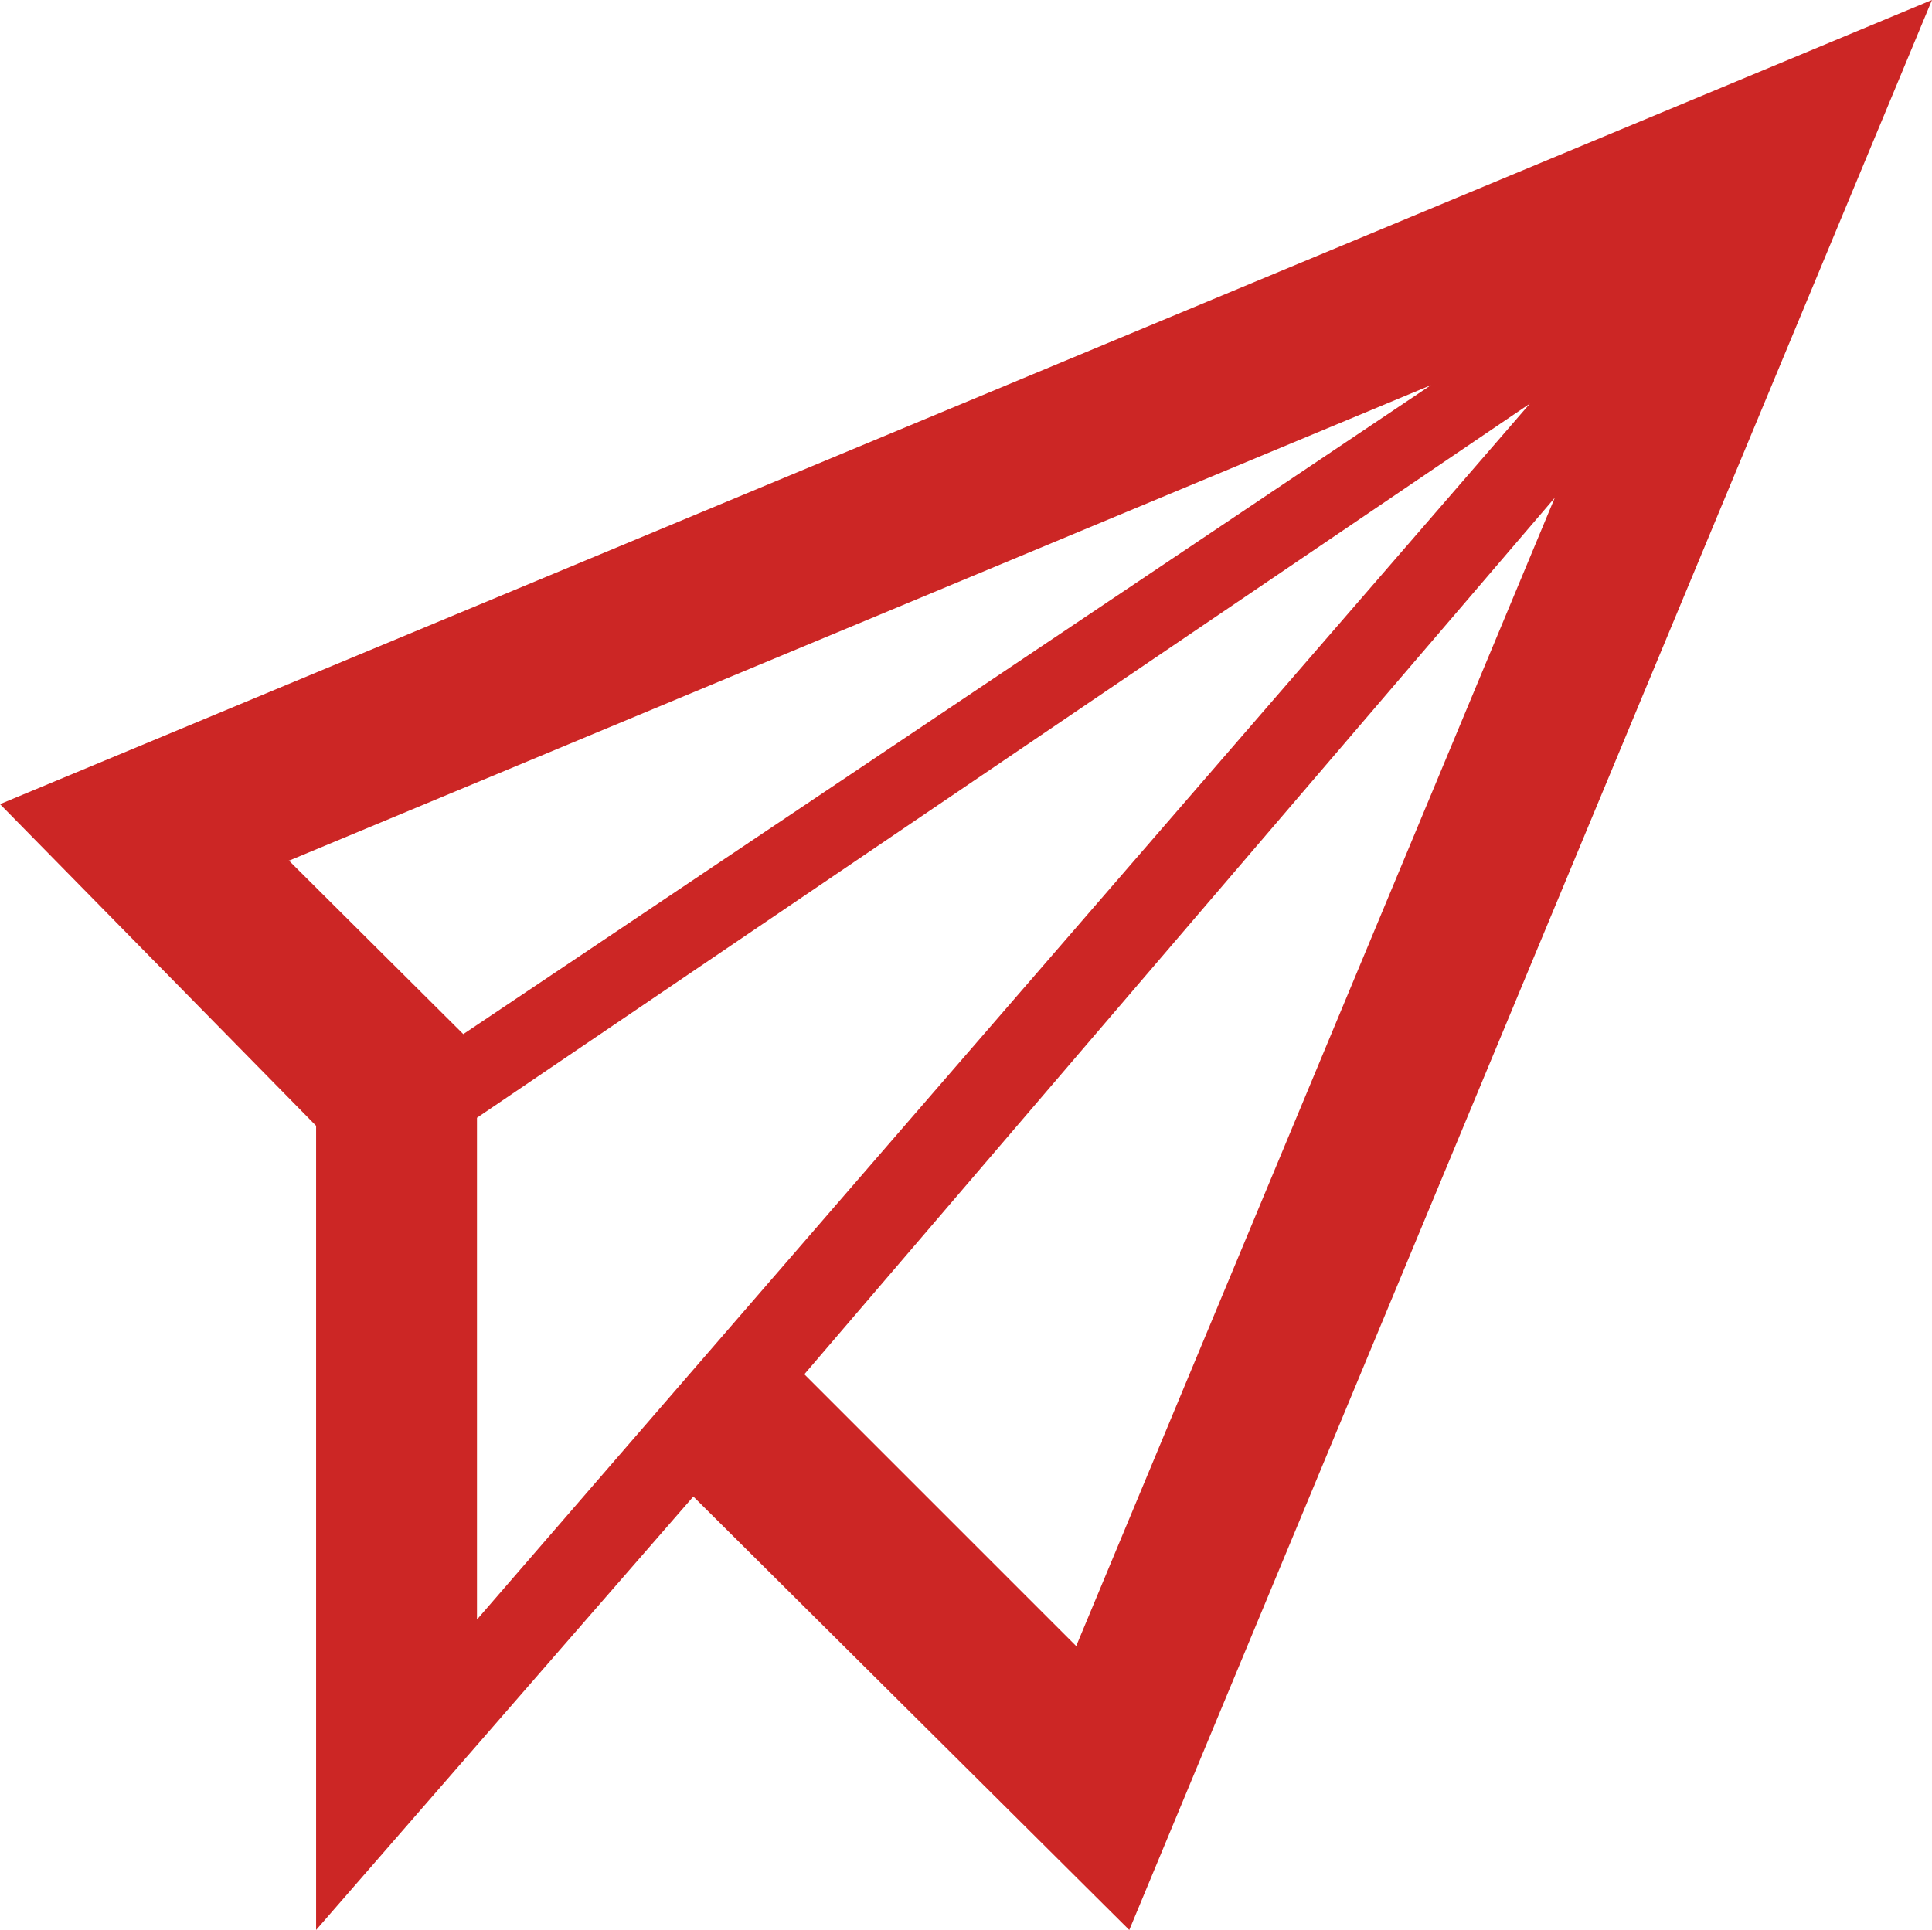
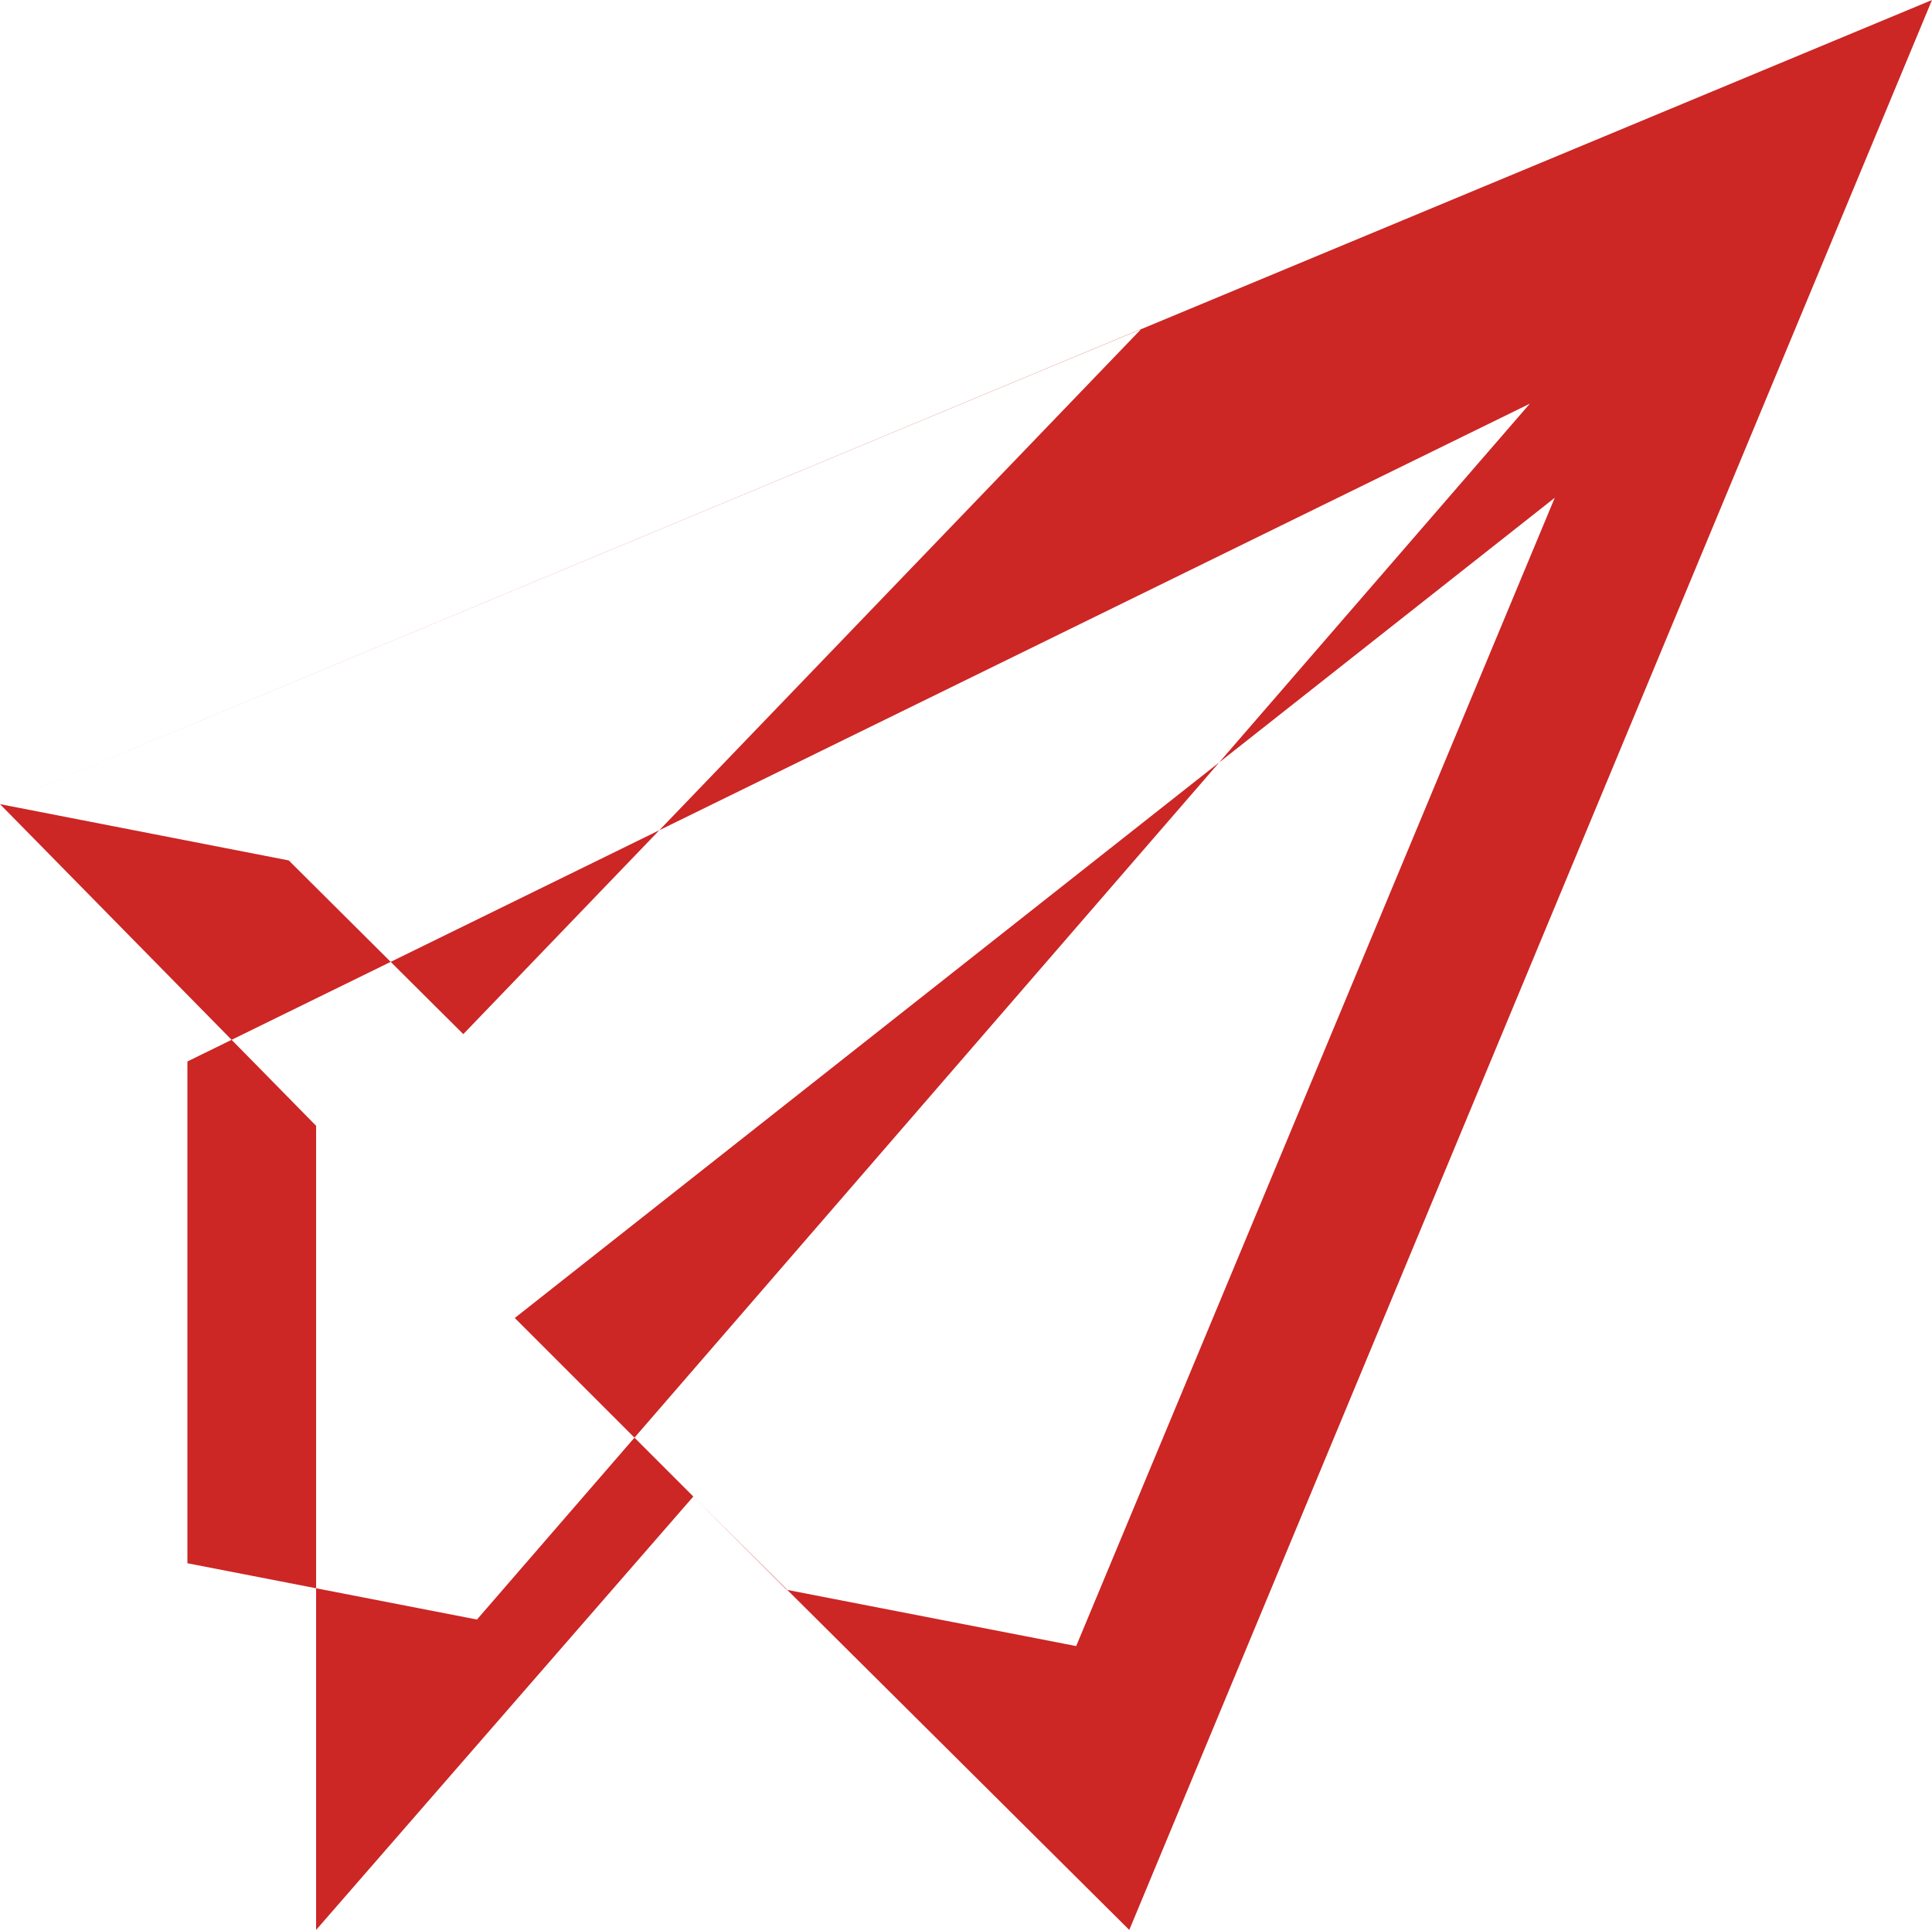
<svg xmlns="http://www.w3.org/2000/svg" id="Layer_2" viewBox="0 0 24.02 24">
  <defs>
    <style>.cls-1{fill:#cc2625;}</style>
  </defs>
  <g id="Layer_1-2">
-     <path class="cls-1" d="M0,10l3.93,4v10l4.69-5.39,5.42,5.39L24.02,0,0,10Zm3.6,.7l14.19-5.91L5.76,12.86l-2.17-2.16Zm2.33,9.44v-6.24L19.02,5.02,5.93,20.14Zm7.45,.33l-3.38-3.38L19.33,6.19l-5.95,14.28Z" />
+     <path class="cls-1" d="M0,10l3.93,4v10l4.69-5.39,5.42,5.39L24.02,0,0,10Zl14.19-5.91L5.76,12.86l-2.17-2.16Zm2.33,9.44v-6.24L19.02,5.02,5.93,20.14Zm7.45,.33l-3.38-3.38L19.33,6.19l-5.95,14.28Z" />
  </g>
</svg>